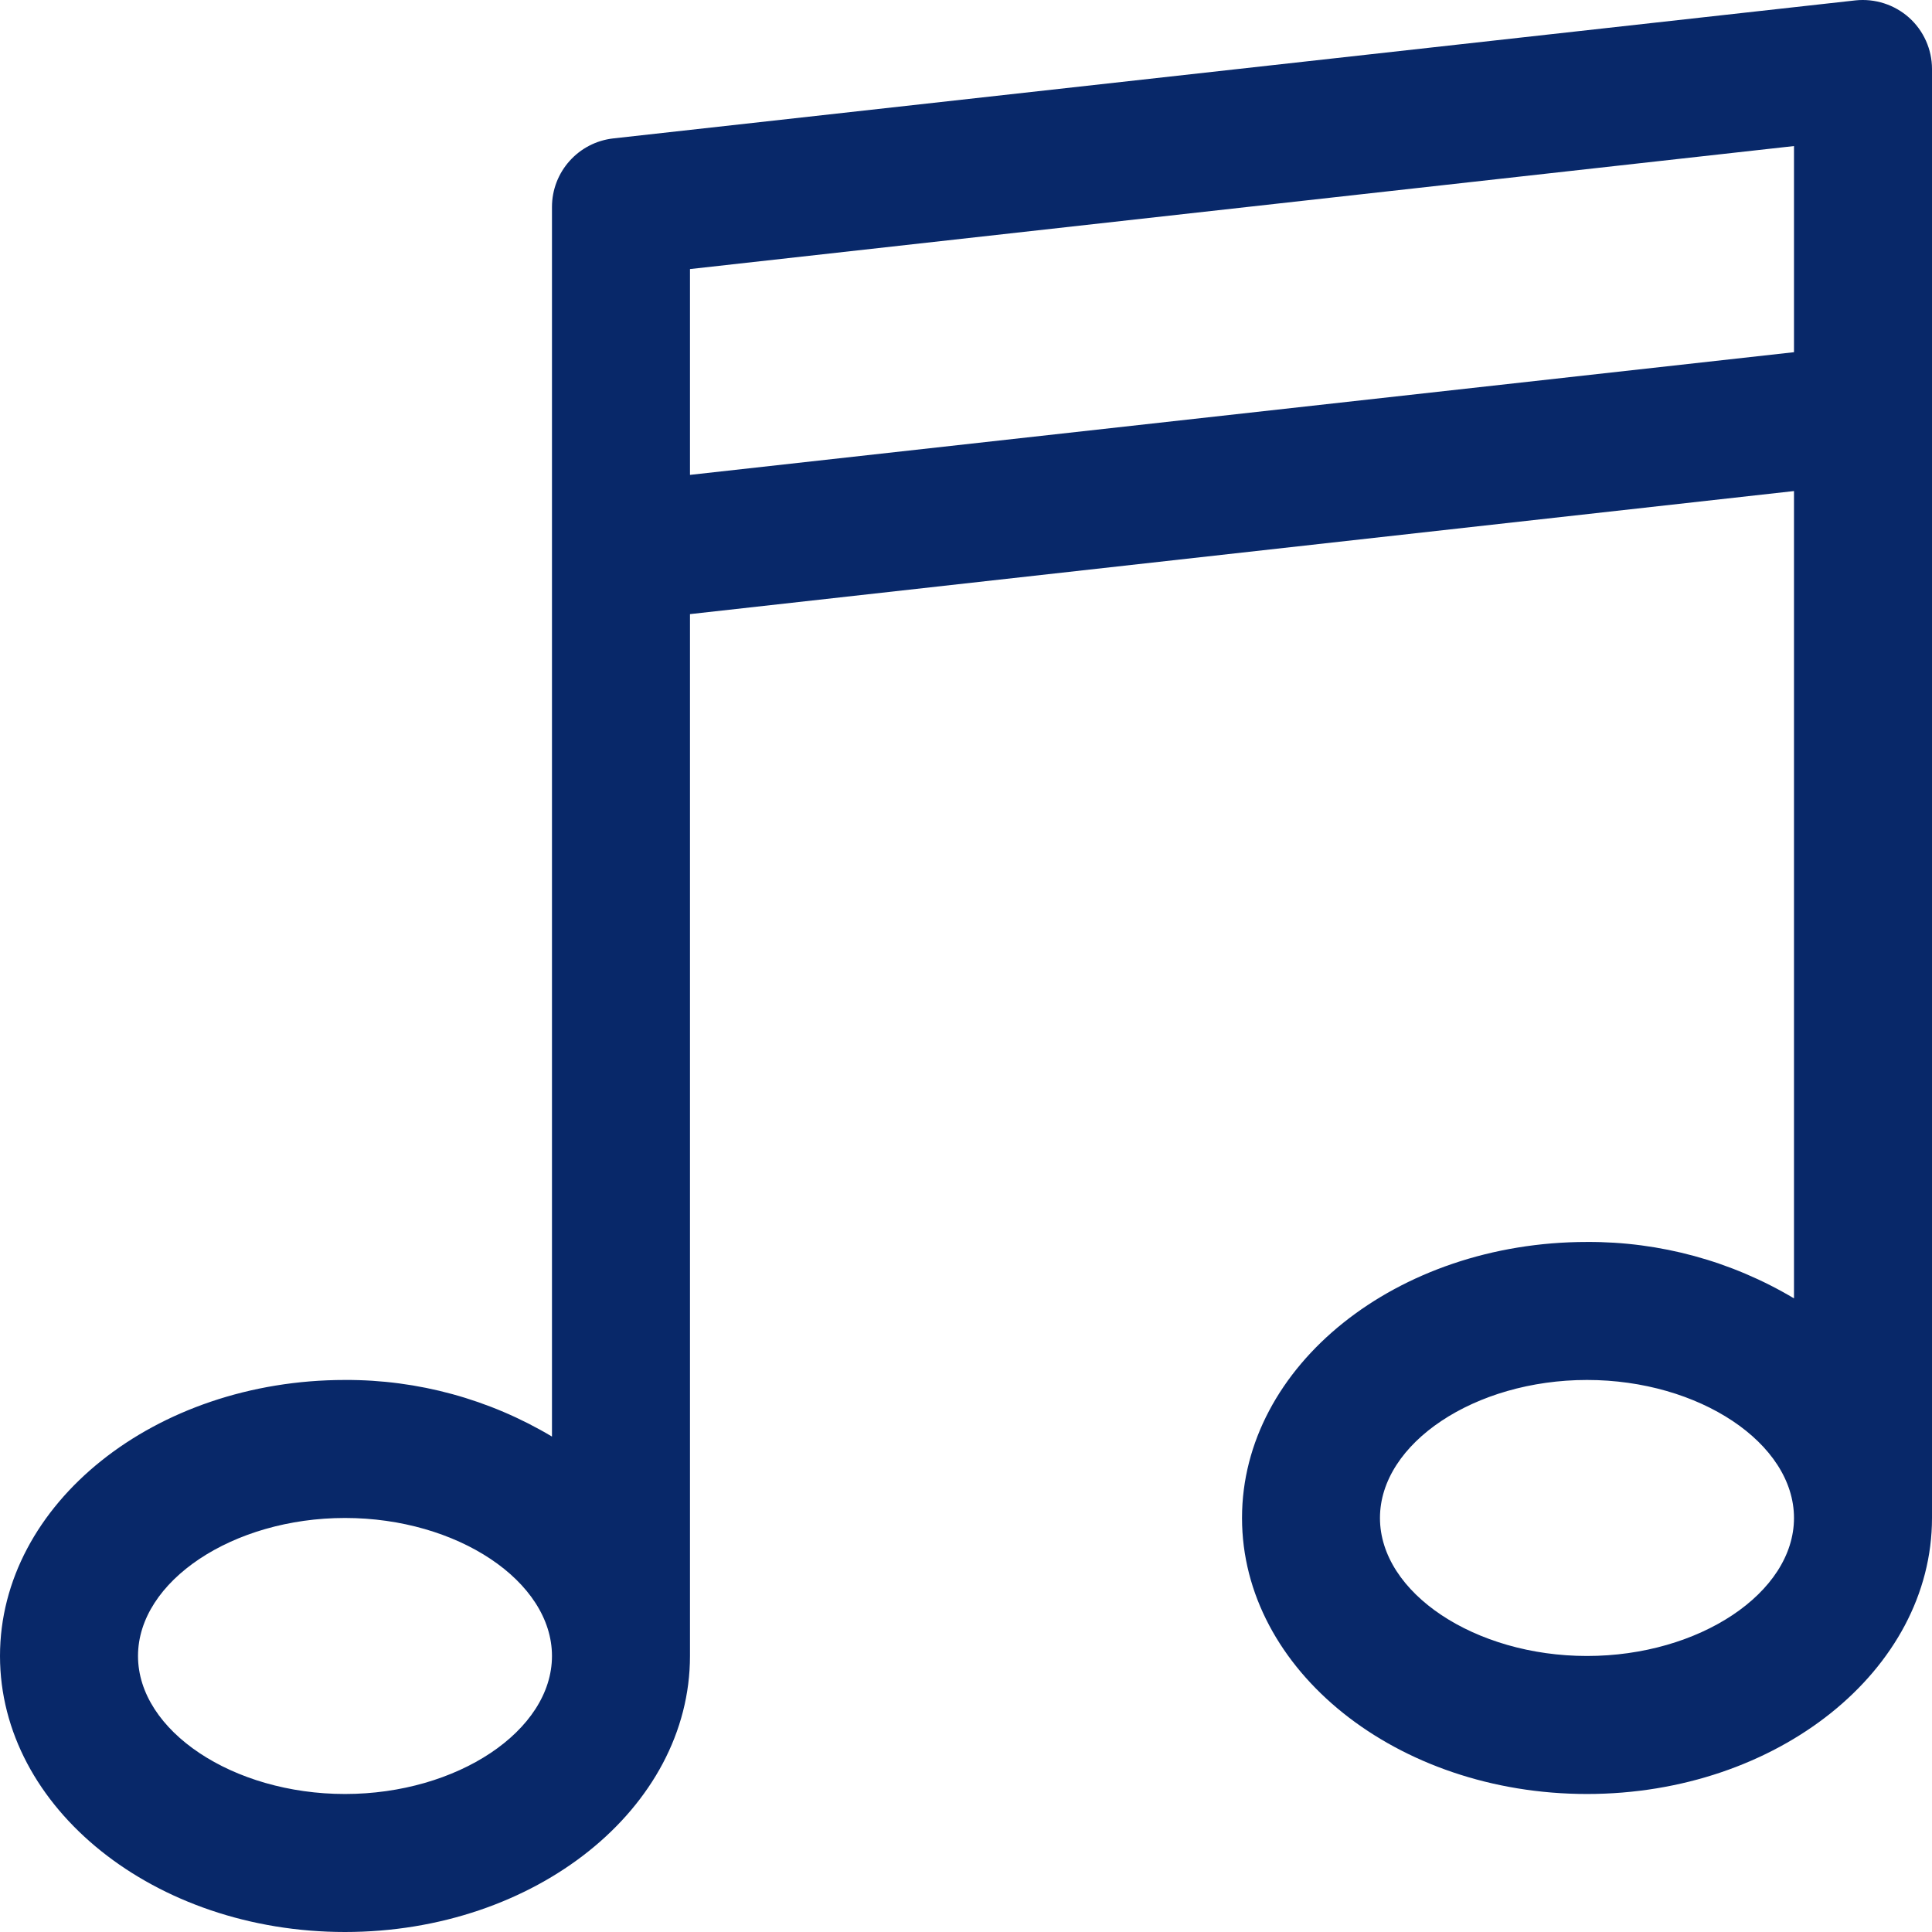
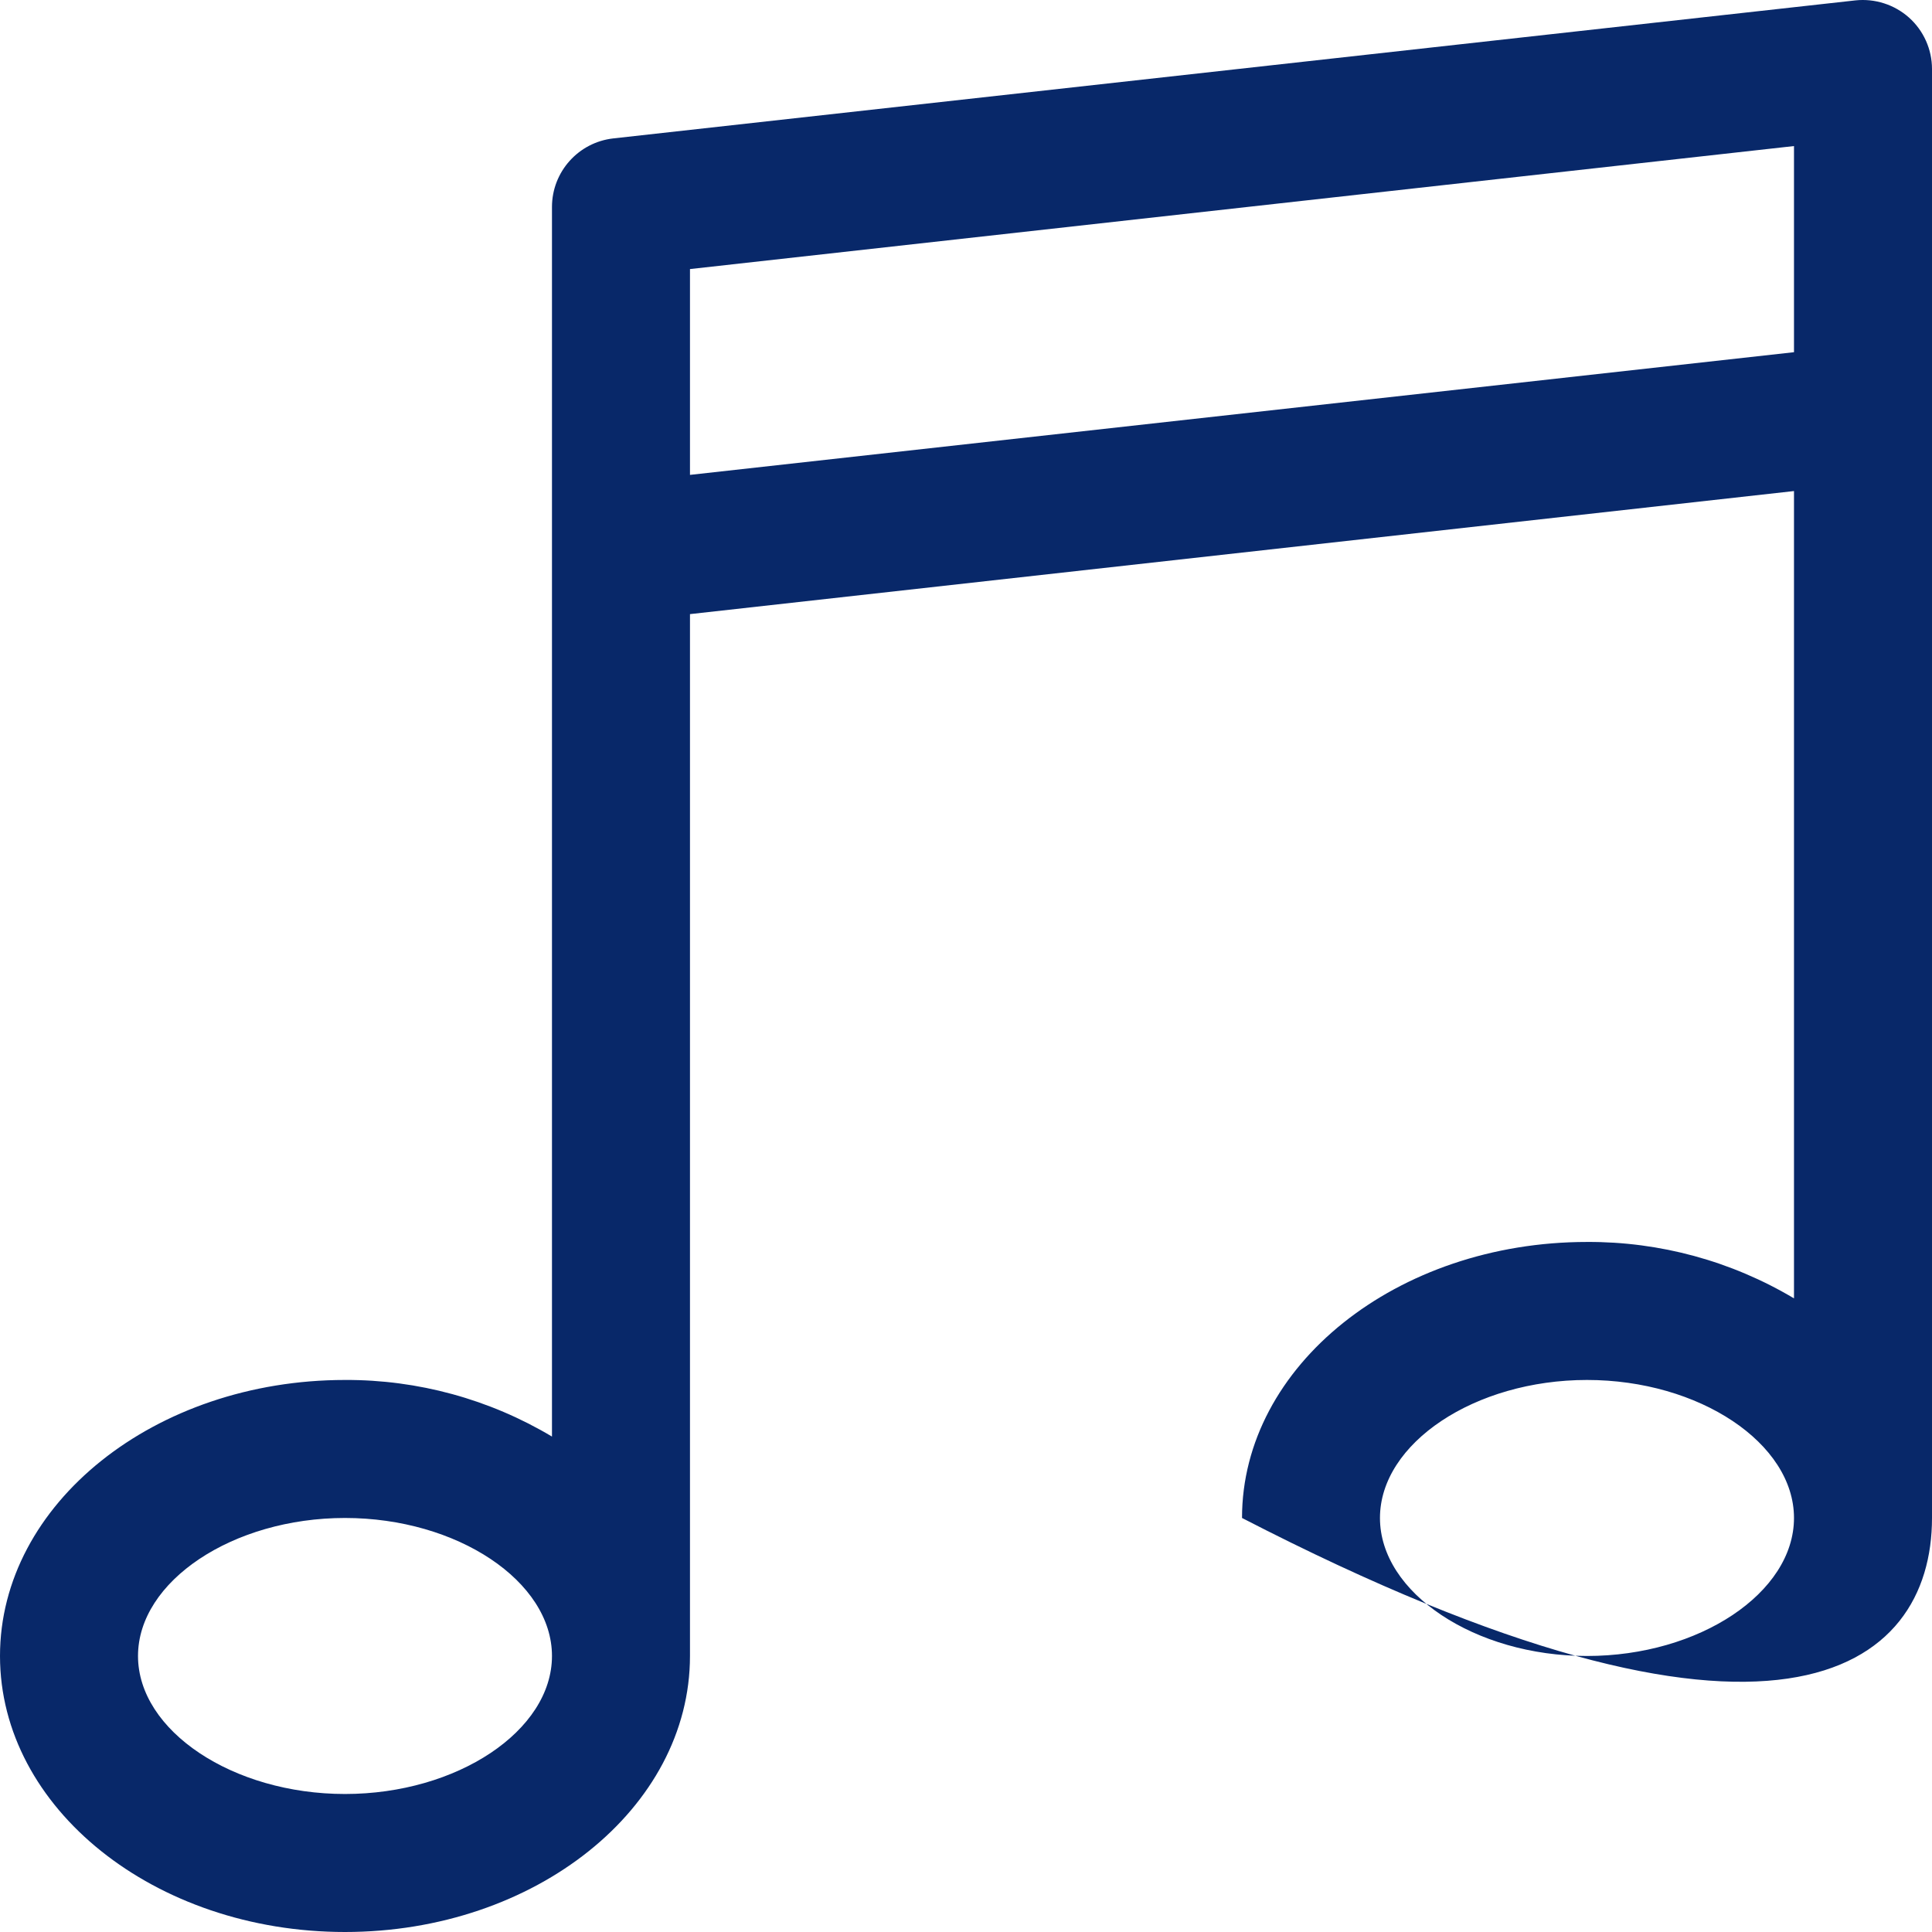
<svg xmlns="http://www.w3.org/2000/svg" width="30" height="30" viewBox="0 0 30 30" fill="none">
-   <path d="M29.643 0.273C29.416 0.071 29.113 -0.026 28.811 0.006L9.525 2.149C8.982 2.209 8.571 2.668 8.571 3.214V22.307C7.6 21.727 6.489 21.423 5.357 21.428C2.403 21.428 0 23.351 0 25.714C0 28.078 2.403 30 5.357 30C8.311 30 10.714 28.078 10.714 25.714V9.536L27.857 7.625V20.161C26.885 19.582 25.774 19.279 24.643 19.285C21.689 19.285 19.286 21.208 19.286 23.571C19.286 25.935 21.689 27.857 24.643 27.857C27.597 27.857 30 25.935 30 23.571V1.071C30 0.767 29.87 0.476 29.643 0.273ZM5.357 27.857C3.615 27.857 2.143 26.875 2.143 25.714C2.143 24.553 3.615 23.571 5.357 23.571C7.099 23.571 8.571 24.553 8.571 25.714C8.571 26.875 7.099 27.857 5.357 27.857ZM24.643 25.714C22.901 25.714 21.428 24.733 21.428 23.571C21.428 22.41 22.901 21.428 24.643 21.428C26.385 21.428 27.857 22.41 27.857 23.571C27.857 24.733 26.385 25.714 24.643 25.714ZM27.857 5.469L10.714 7.374V4.178L27.857 2.268V5.469Z" fill="#082869" />
+   <path d="M29.643 0.273C29.416 0.071 29.113 -0.026 28.811 0.006L9.525 2.149C8.982 2.209 8.571 2.668 8.571 3.214V22.307C7.6 21.727 6.489 21.423 5.357 21.428C2.403 21.428 0 23.351 0 25.714C0 28.078 2.403 30 5.357 30C8.311 30 10.714 28.078 10.714 25.714V9.536L27.857 7.625V20.161C26.885 19.582 25.774 19.279 24.643 19.285C21.689 19.285 19.286 21.208 19.286 23.571C27.597 27.857 30 25.935 30 23.571V1.071C30 0.767 29.87 0.476 29.643 0.273ZM5.357 27.857C3.615 27.857 2.143 26.875 2.143 25.714C2.143 24.553 3.615 23.571 5.357 23.571C7.099 23.571 8.571 24.553 8.571 25.714C8.571 26.875 7.099 27.857 5.357 27.857ZM24.643 25.714C22.901 25.714 21.428 24.733 21.428 23.571C21.428 22.41 22.901 21.428 24.643 21.428C26.385 21.428 27.857 22.41 27.857 23.571C27.857 24.733 26.385 25.714 24.643 25.714ZM27.857 5.469L10.714 7.374V4.178L27.857 2.268V5.469Z" fill="#082869" />
</svg>